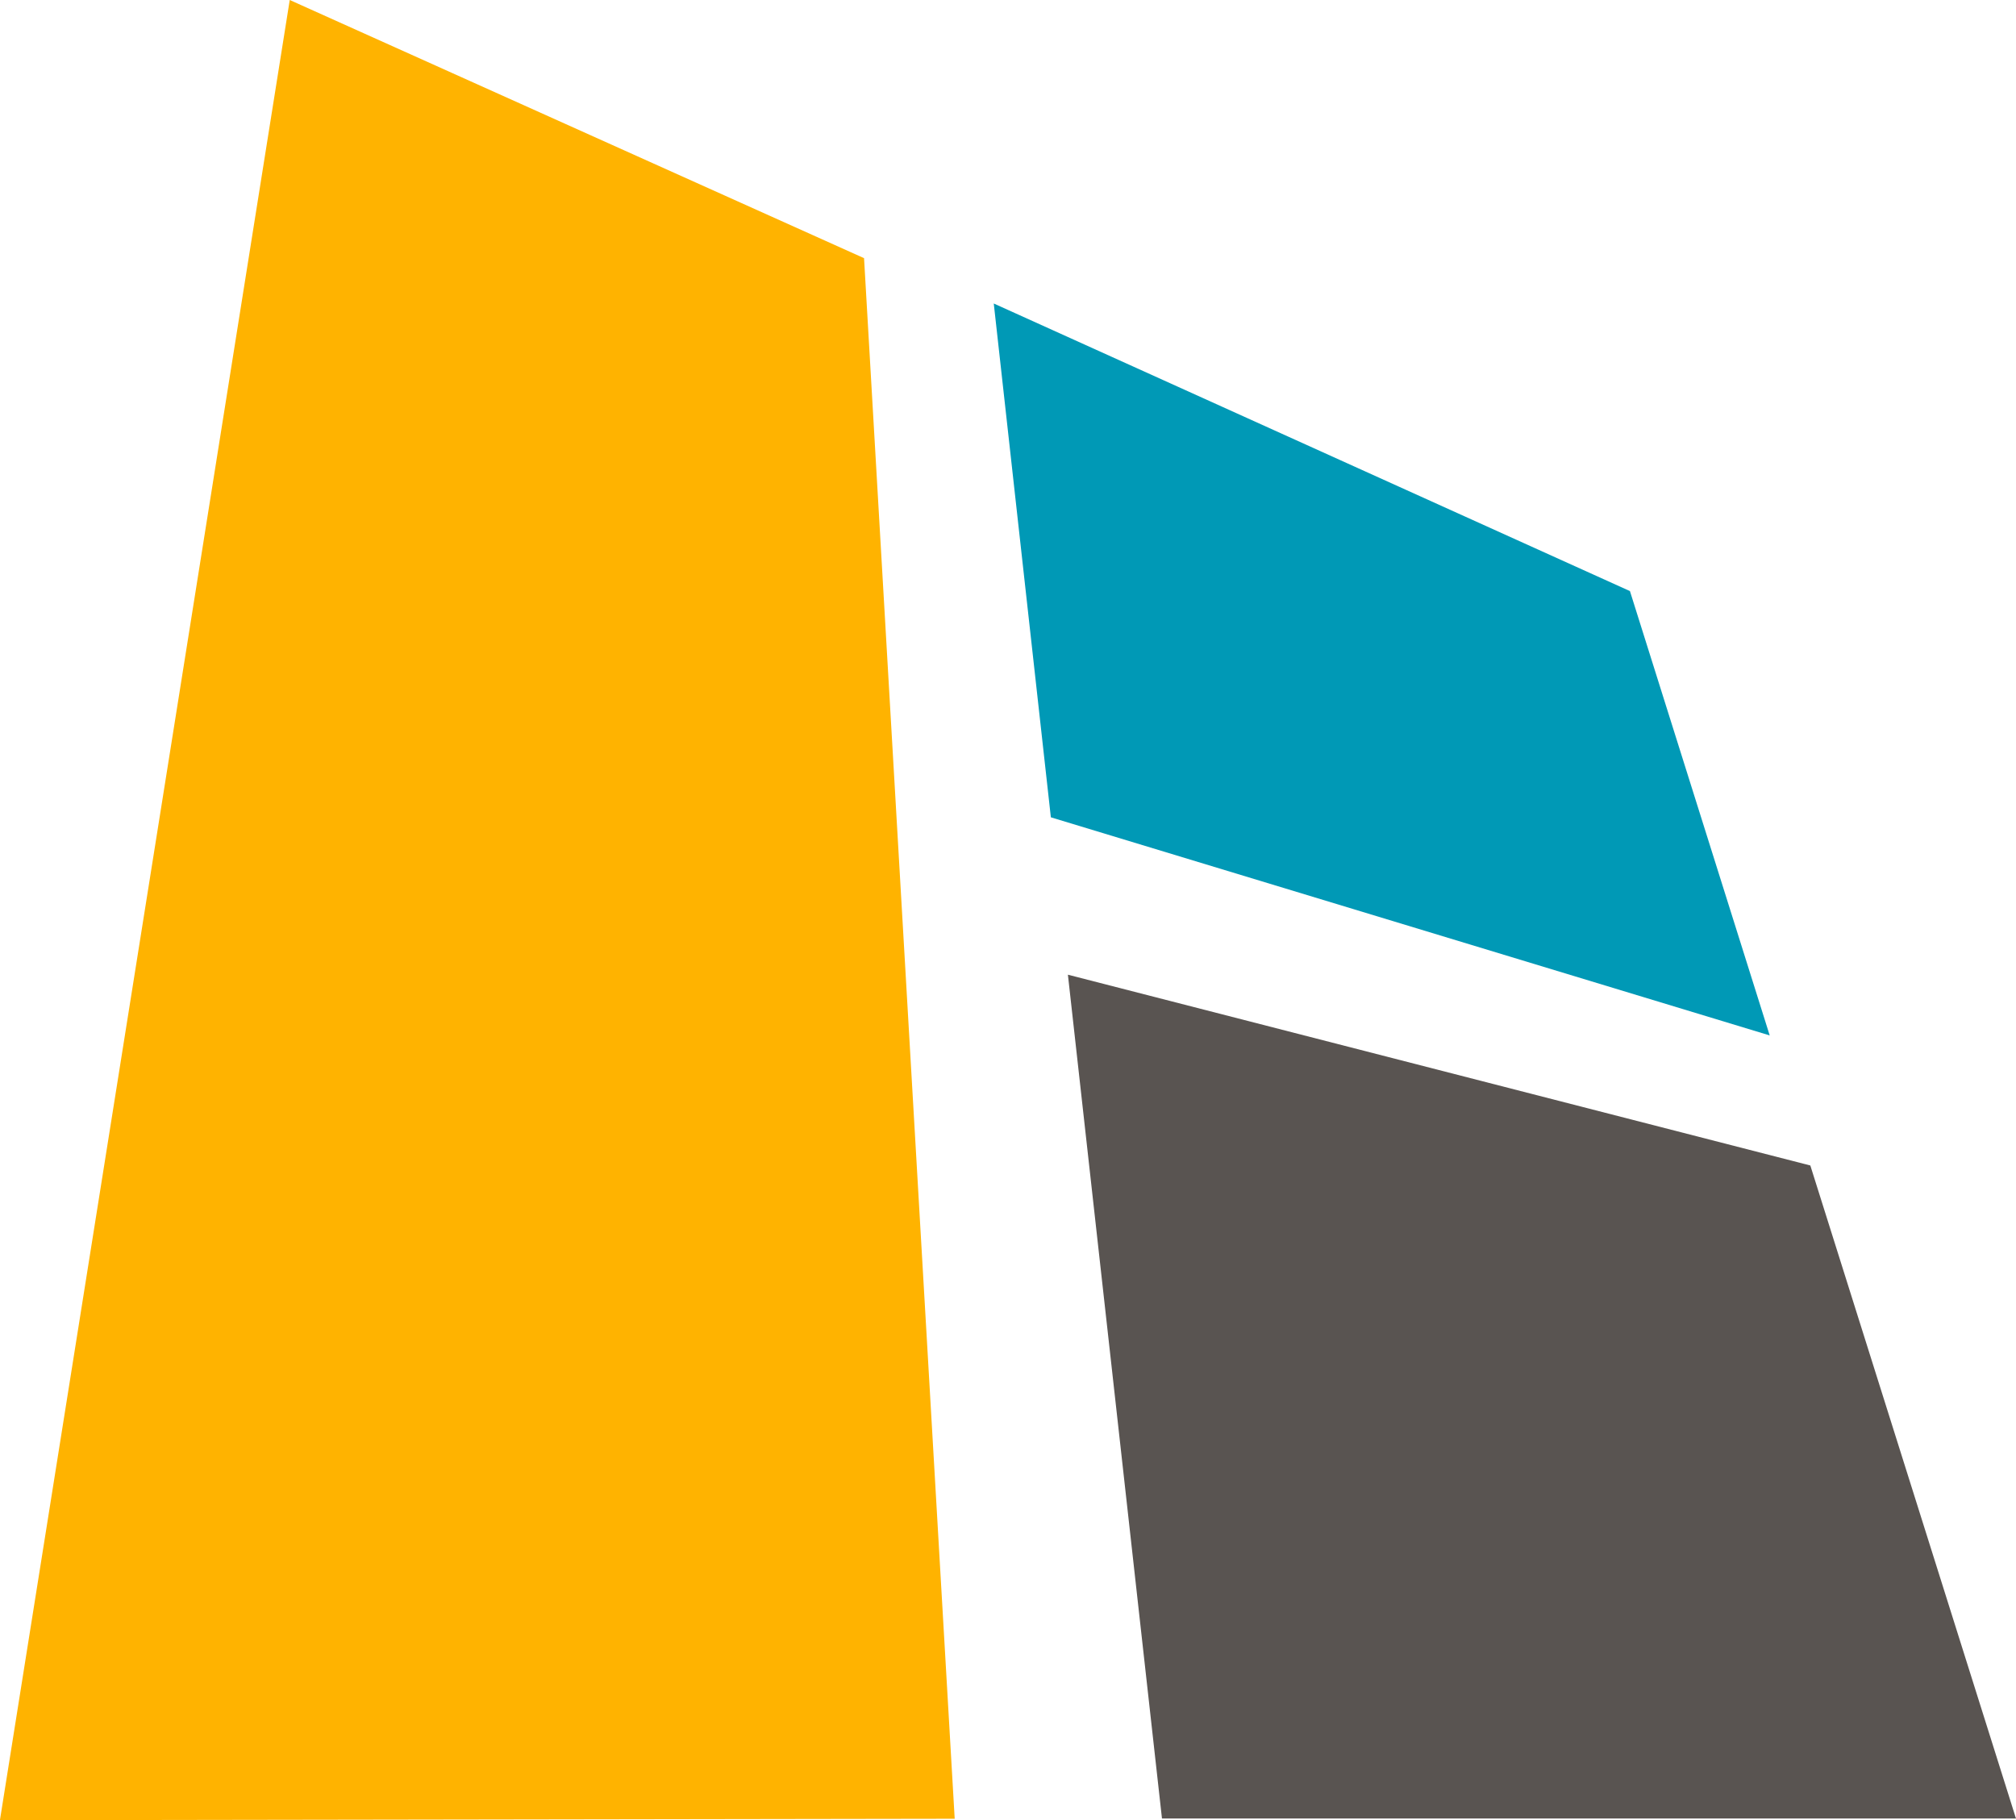
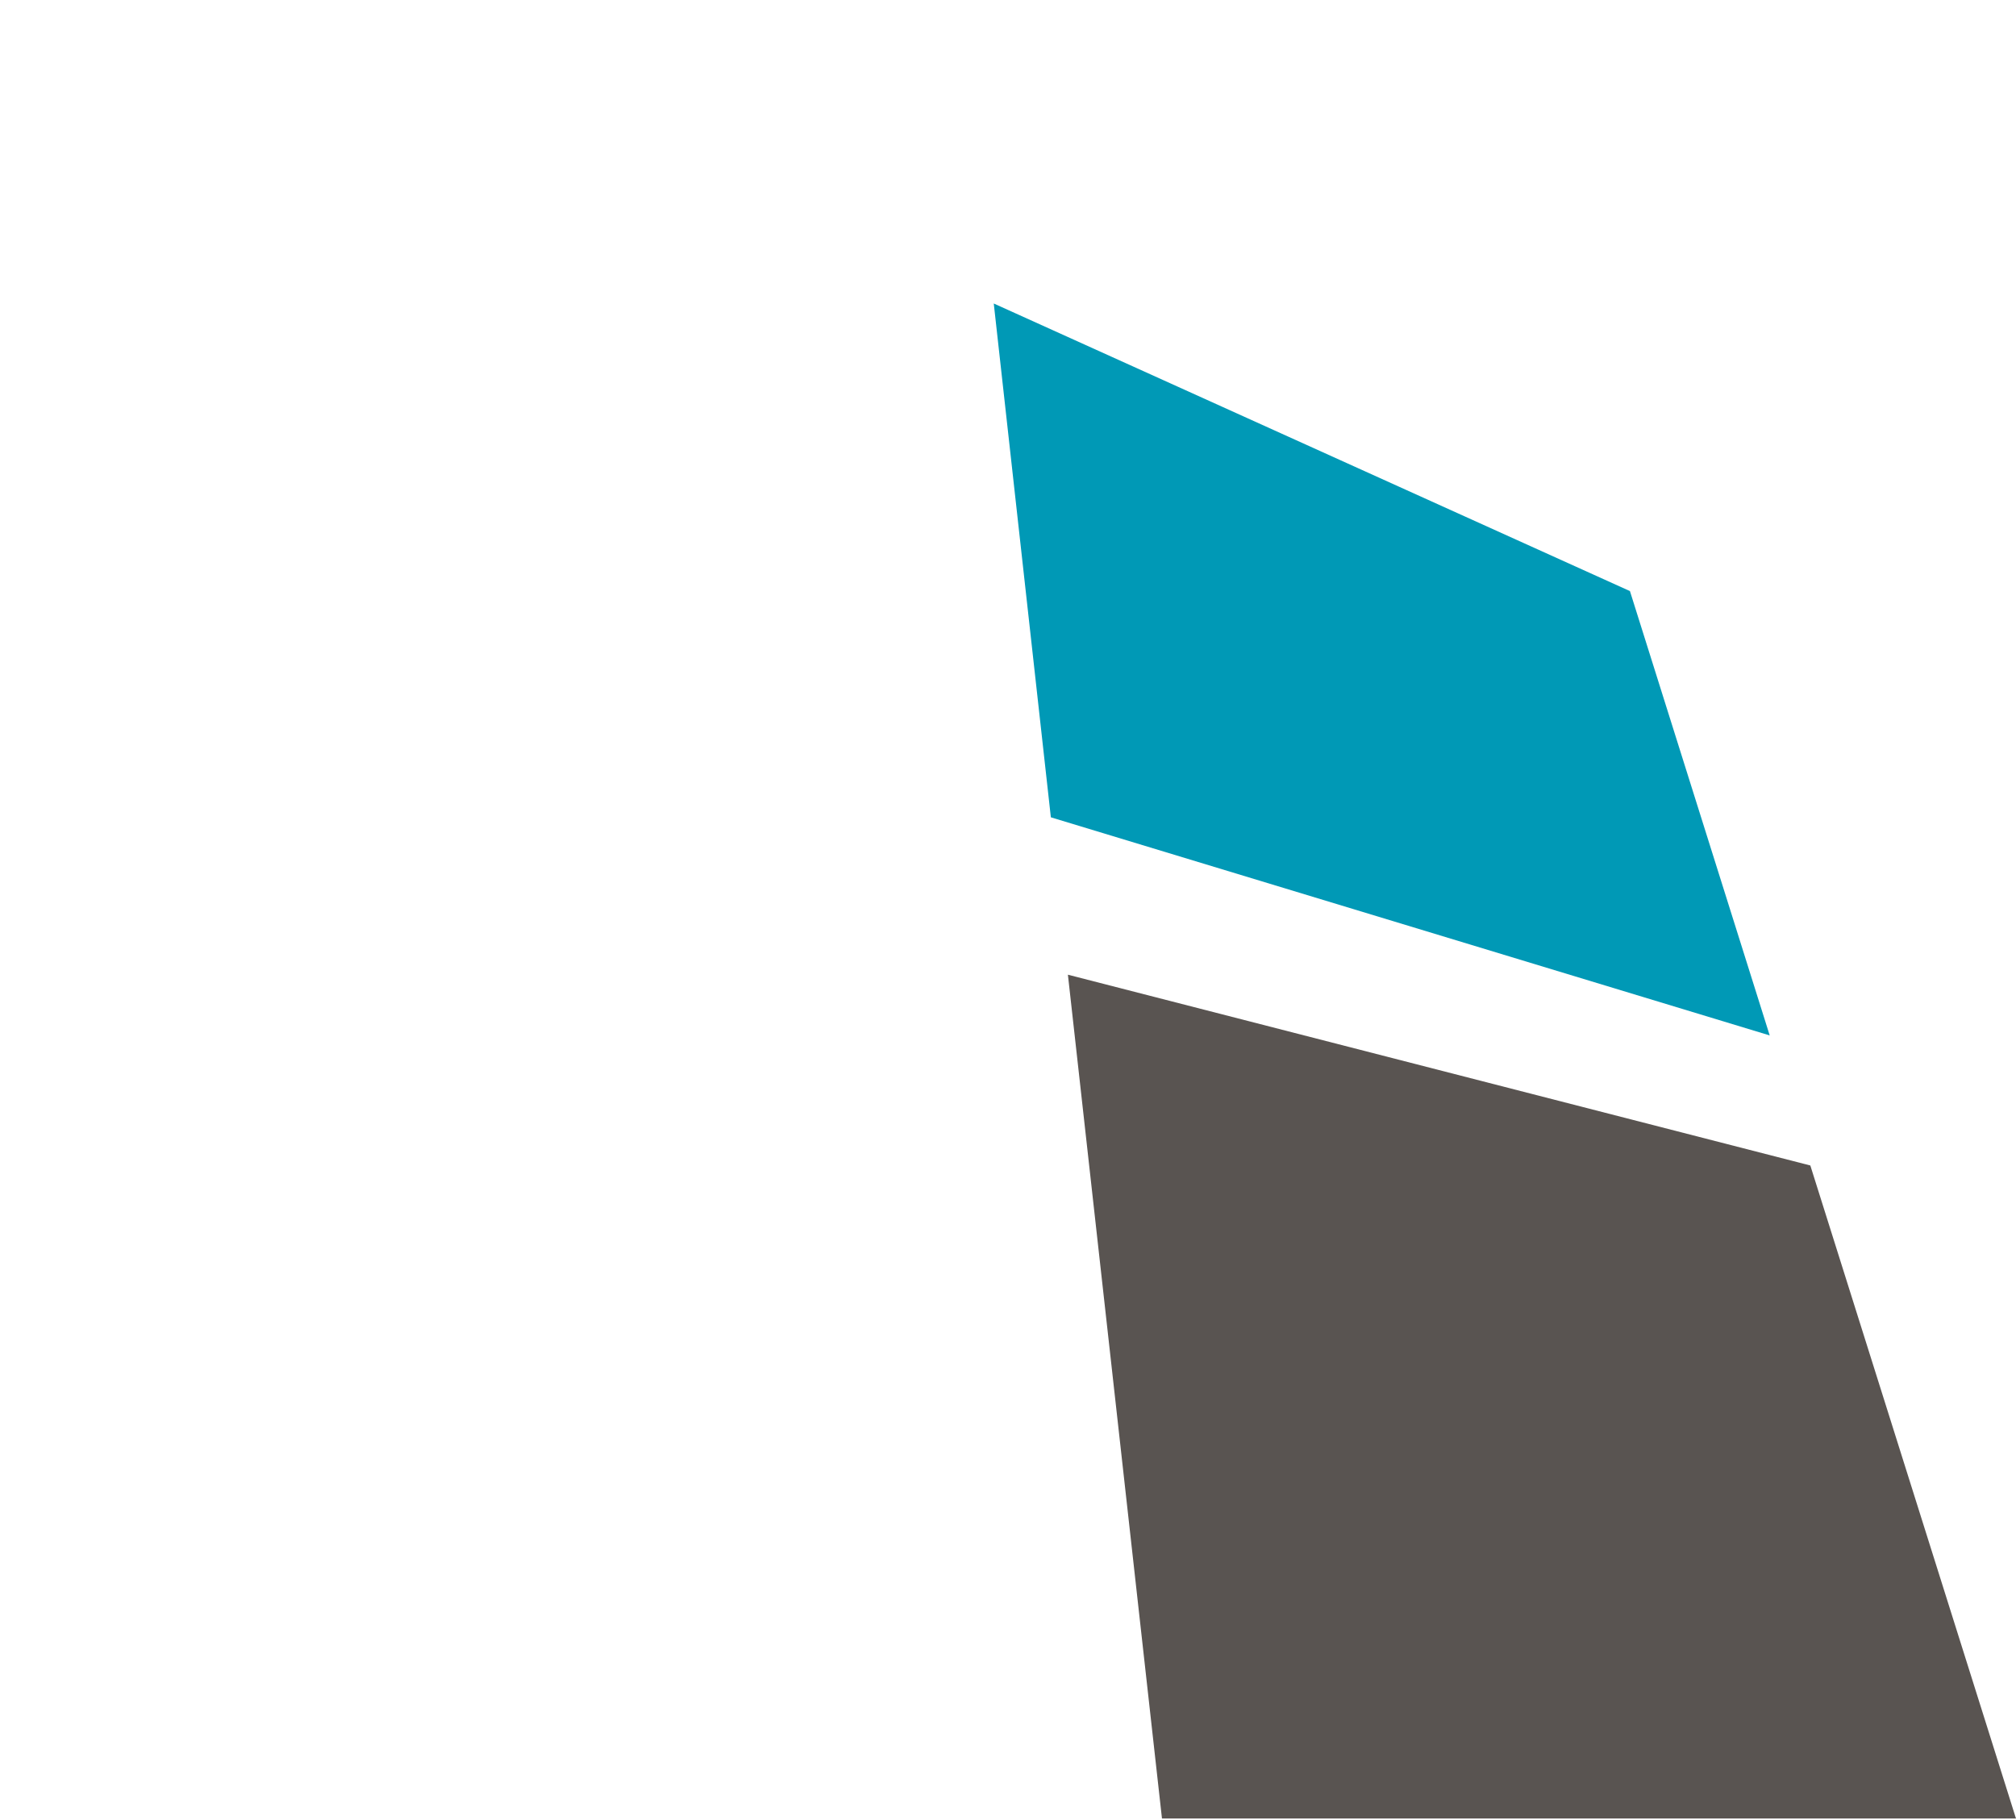
<svg xmlns="http://www.w3.org/2000/svg" width="123.123" height="111.168" viewBox="0 0 123.123 111.168">
  <g id="Logo_MainLogoMark_Isolated" data-name="Logo/MainLogoMark_Isolated" transform="translate(-68 -824.47)">
    <path id="Path_432" data-name="Path 432" d="M222.88,54.609l-3.487-31.381,38.853,17.564,8.536,27.138Z" transform="translate(-90.701 819.778)" fill="#0099b6" />
-     <path id="Path_433" data-name="Path 433" d="M161.035,0l-17.7,111.169,58.311-.089L196.11,15.767Z" transform="translate(-75.34 824.47)" fill="#ffb300" />
    <path id="Path_434" data-name="Path 434" d="M282.97,126.13,270.41,86.247,225.068,74.595l5.745,51.535Z" transform="translate(-91.848 809.404)" fill="#595451" />
  </g>
</svg>